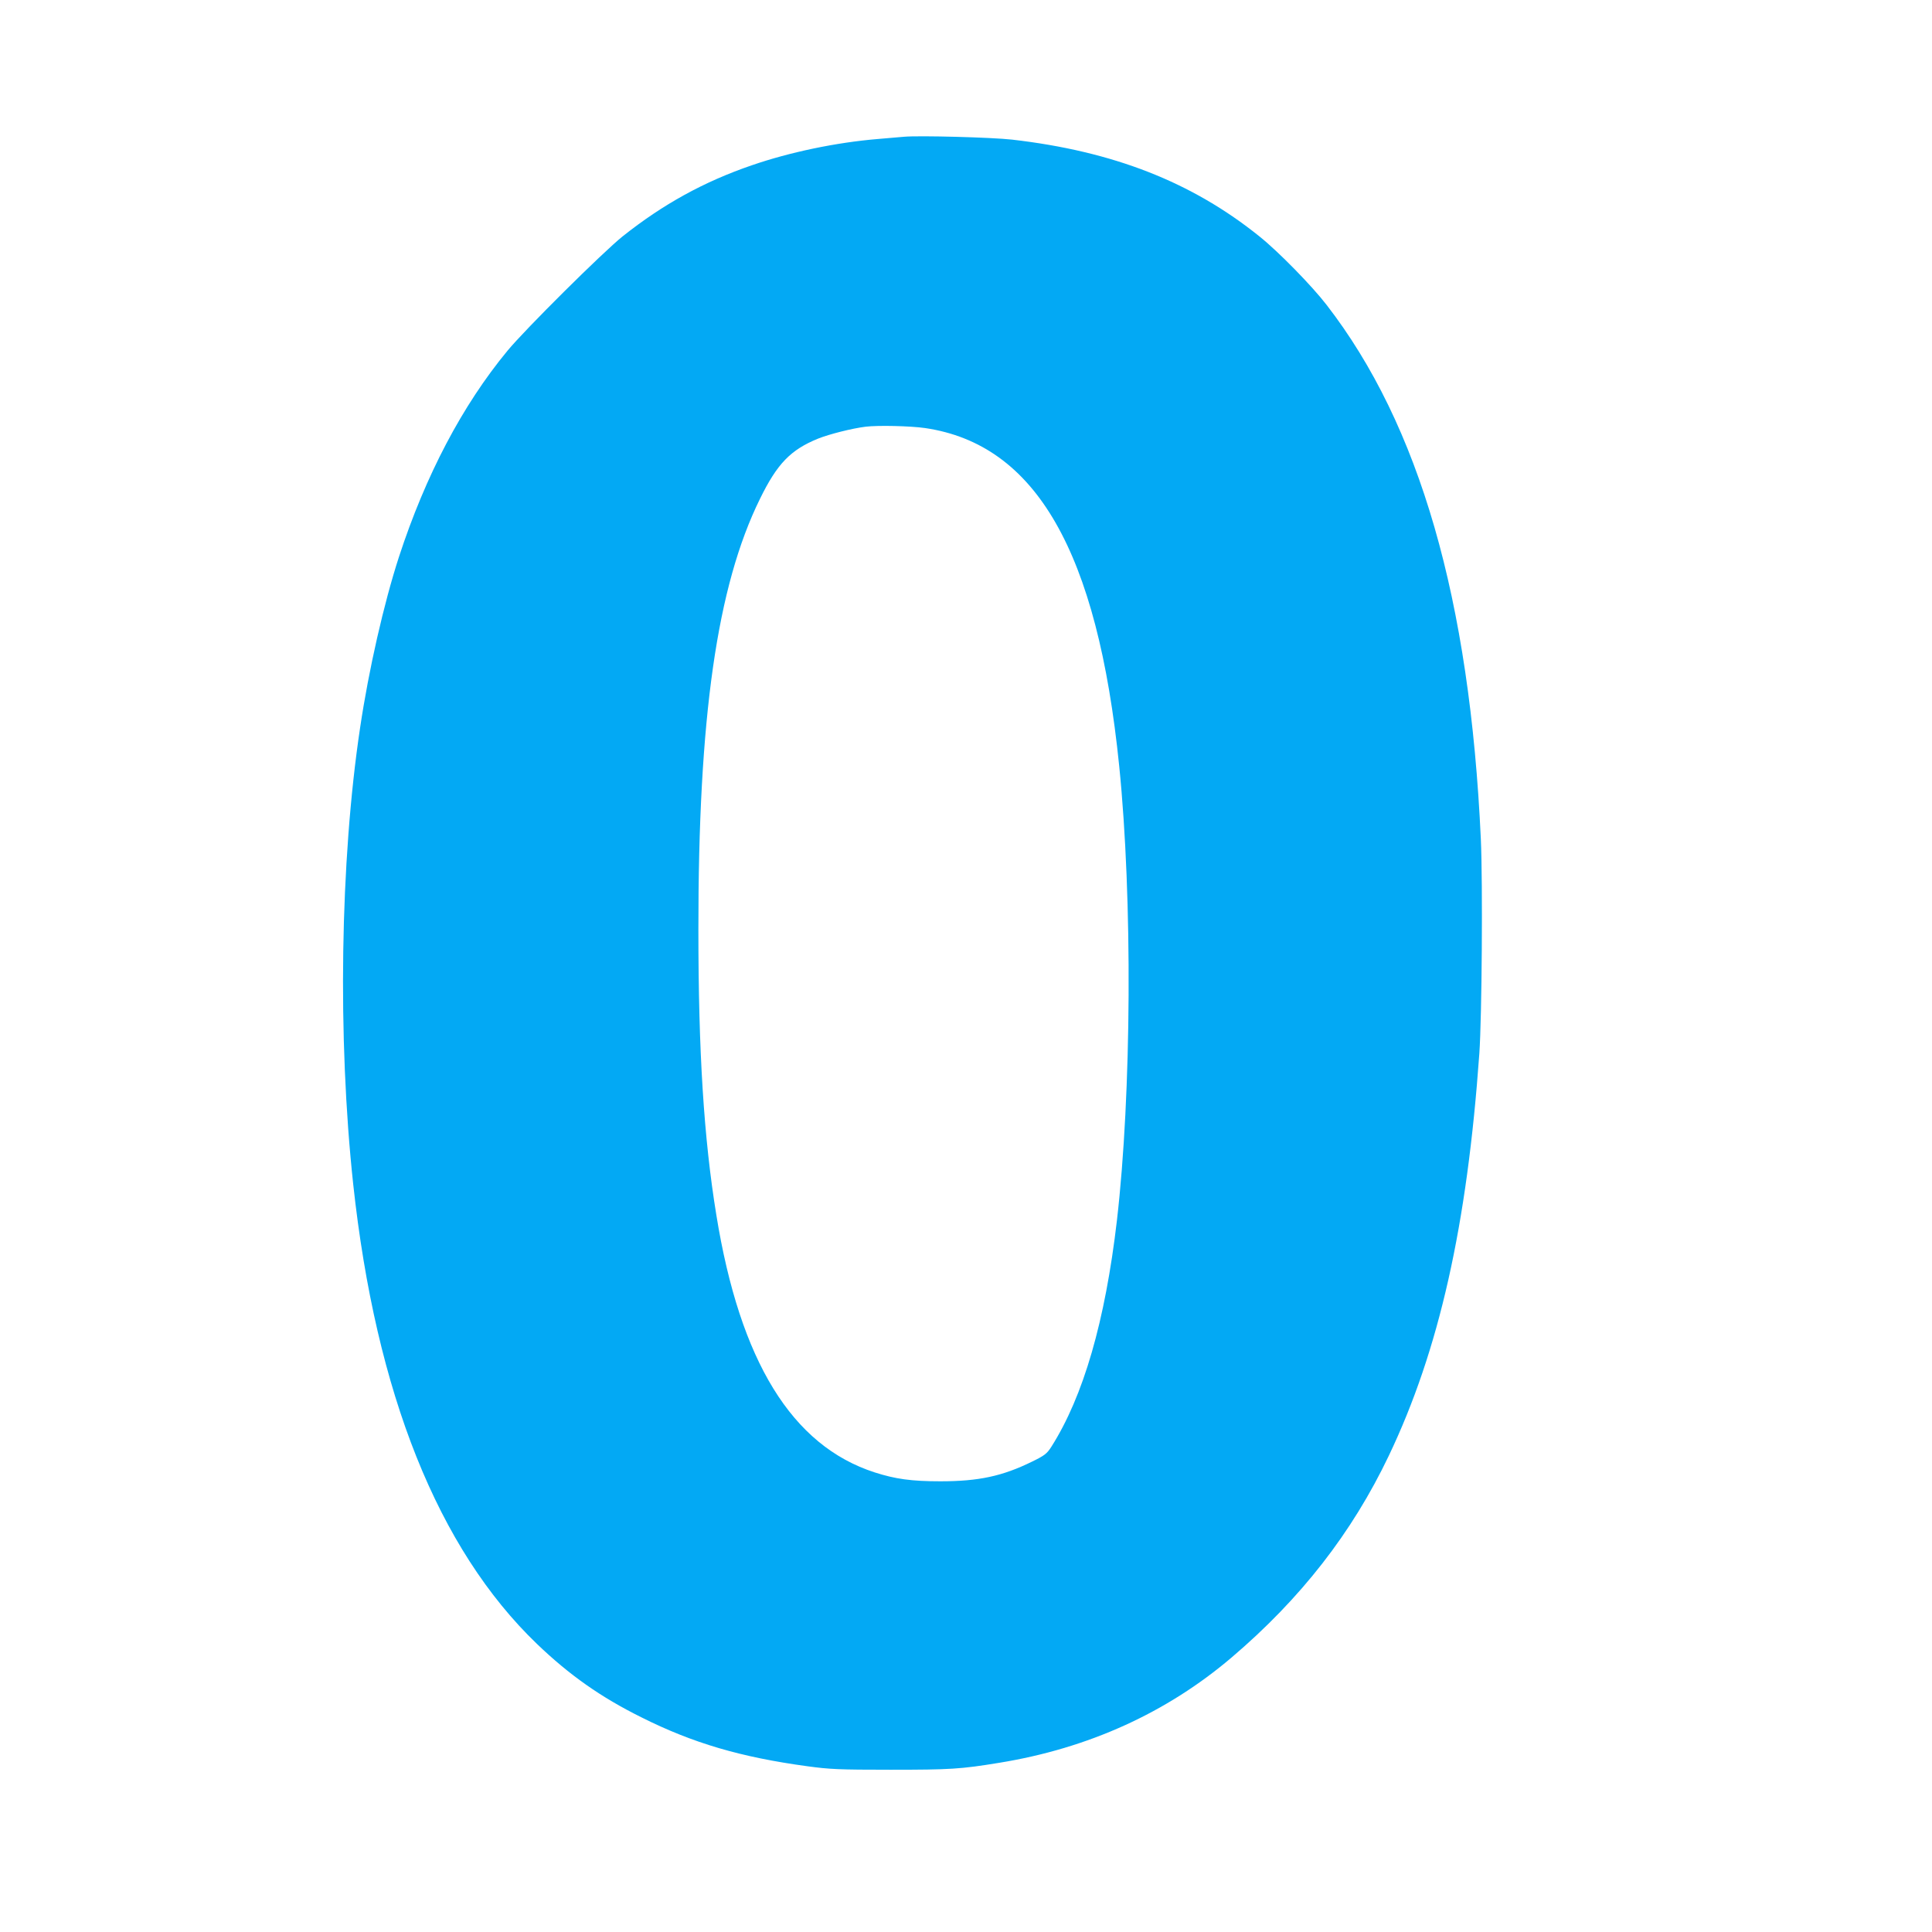
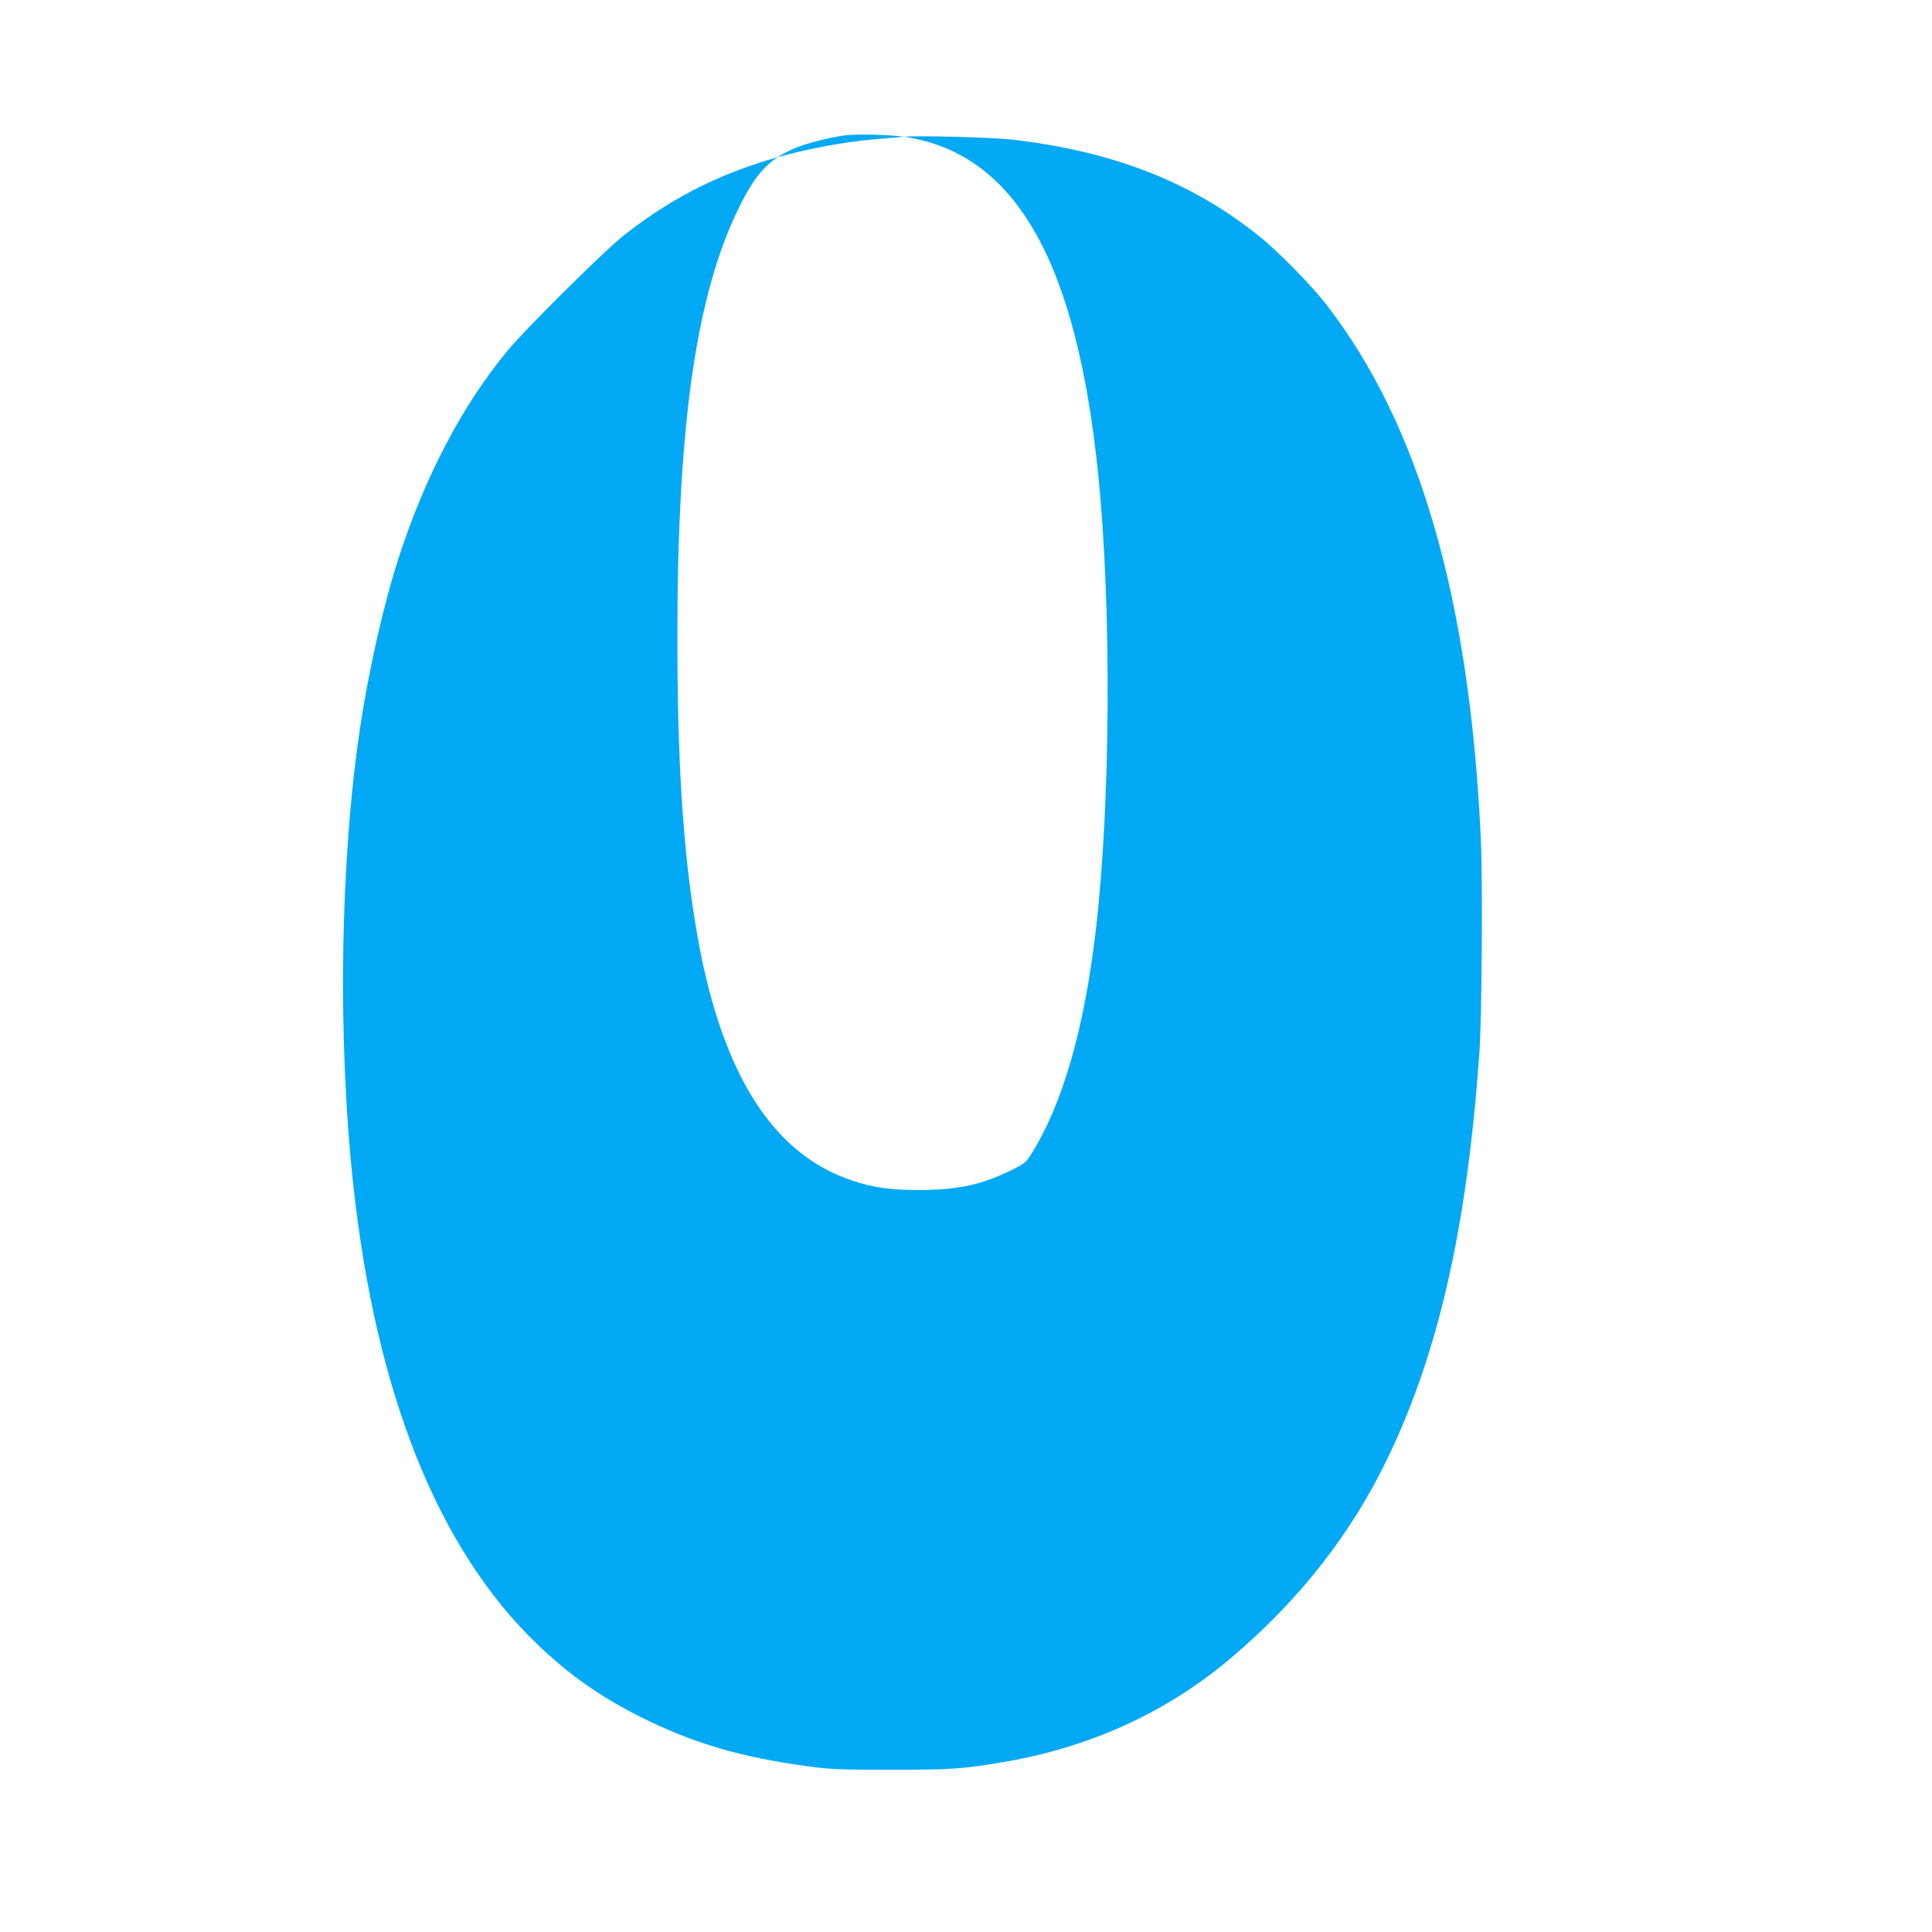
<svg xmlns="http://www.w3.org/2000/svg" version="1.0" width="1280pt" height="1280pt" viewBox="0 0 1280 1280" preserveAspectRatio="xMidYMid meet">
  <g transform="translate(0,1280) scale(0.1,-0.1)" fill="#03a9f4" stroke="none">
-     <path d="M5990 11894 c-25 -2 -103 -9 -175 -15 -275 -23 -582 -87 -834 -174 -318 -109 -588 -258 -856 -471 -130 -104 -646 -616 -763 -758 -299 -362 -542 -824 -719 -1366 -100 -308 -200 -747 -257 -1130 -133 -884 -150 -2060 -46 -3025 150 -1387 562 -2417 1218 -3047 215 -206 422 -352 692 -486 341 -171 659 -264 1100 -324 147 -20 208 -23 550 -23 395 0 464 4 720 46 591 96 1110 332 1540 698 458 390 797 825 1041 1336 334 700 519 1525 600 2665 17 244 23 1128 10 1420 -73 1588 -406 2744 -1022 3540 -97 126 -319 353 -444 453 -448 361 -970 565 -1640 642 -132 15 -614 28 -715 19z m139 -1930 c734 -108 1142 -818 1286 -2239 89 -878 82 -2170 -15 -3010 -78 -668 -222 -1166 -435 -1501 -29 -45 -44 -57 -126 -97 -197 -97 -355 -131 -609 -131 -191 0 -298 15 -435 59 -548 177 -892 735 -1049 1705 -83 509 -119 1081 -119 1890 -1 1409 123 2276 408 2855 114 233 203 325 385 399 75 30 226 68 315 79 81 10 298 5 394 -9z" />
+     <path d="M5990 11894 c-25 -2 -103 -9 -175 -15 -275 -23 -582 -87 -834 -174 -318 -109 -588 -258 -856 -471 -130 -104 -646 -616 -763 -758 -299 -362 -542 -824 -719 -1366 -100 -308 -200 -747 -257 -1130 -133 -884 -150 -2060 -46 -3025 150 -1387 562 -2417 1218 -3047 215 -206 422 -352 692 -486 341 -171 659 -264 1100 -324 147 -20 208 -23 550 -23 395 0 464 4 720 46 591 96 1110 332 1540 698 458 390 797 825 1041 1336 334 700 519 1525 600 2665 17 244 23 1128 10 1420 -73 1588 -406 2744 -1022 3540 -97 126 -319 353 -444 453 -448 361 -970 565 -1640 642 -132 15 -614 28 -715 19z c734 -108 1142 -818 1286 -2239 89 -878 82 -2170 -15 -3010 -78 -668 -222 -1166 -435 -1501 -29 -45 -44 -57 -126 -97 -197 -97 -355 -131 -609 -131 -191 0 -298 15 -435 59 -548 177 -892 735 -1049 1705 -83 509 -119 1081 -119 1890 -1 1409 123 2276 408 2855 114 233 203 325 385 399 75 30 226 68 315 79 81 10 298 5 394 -9z" />
  </g>
</svg>